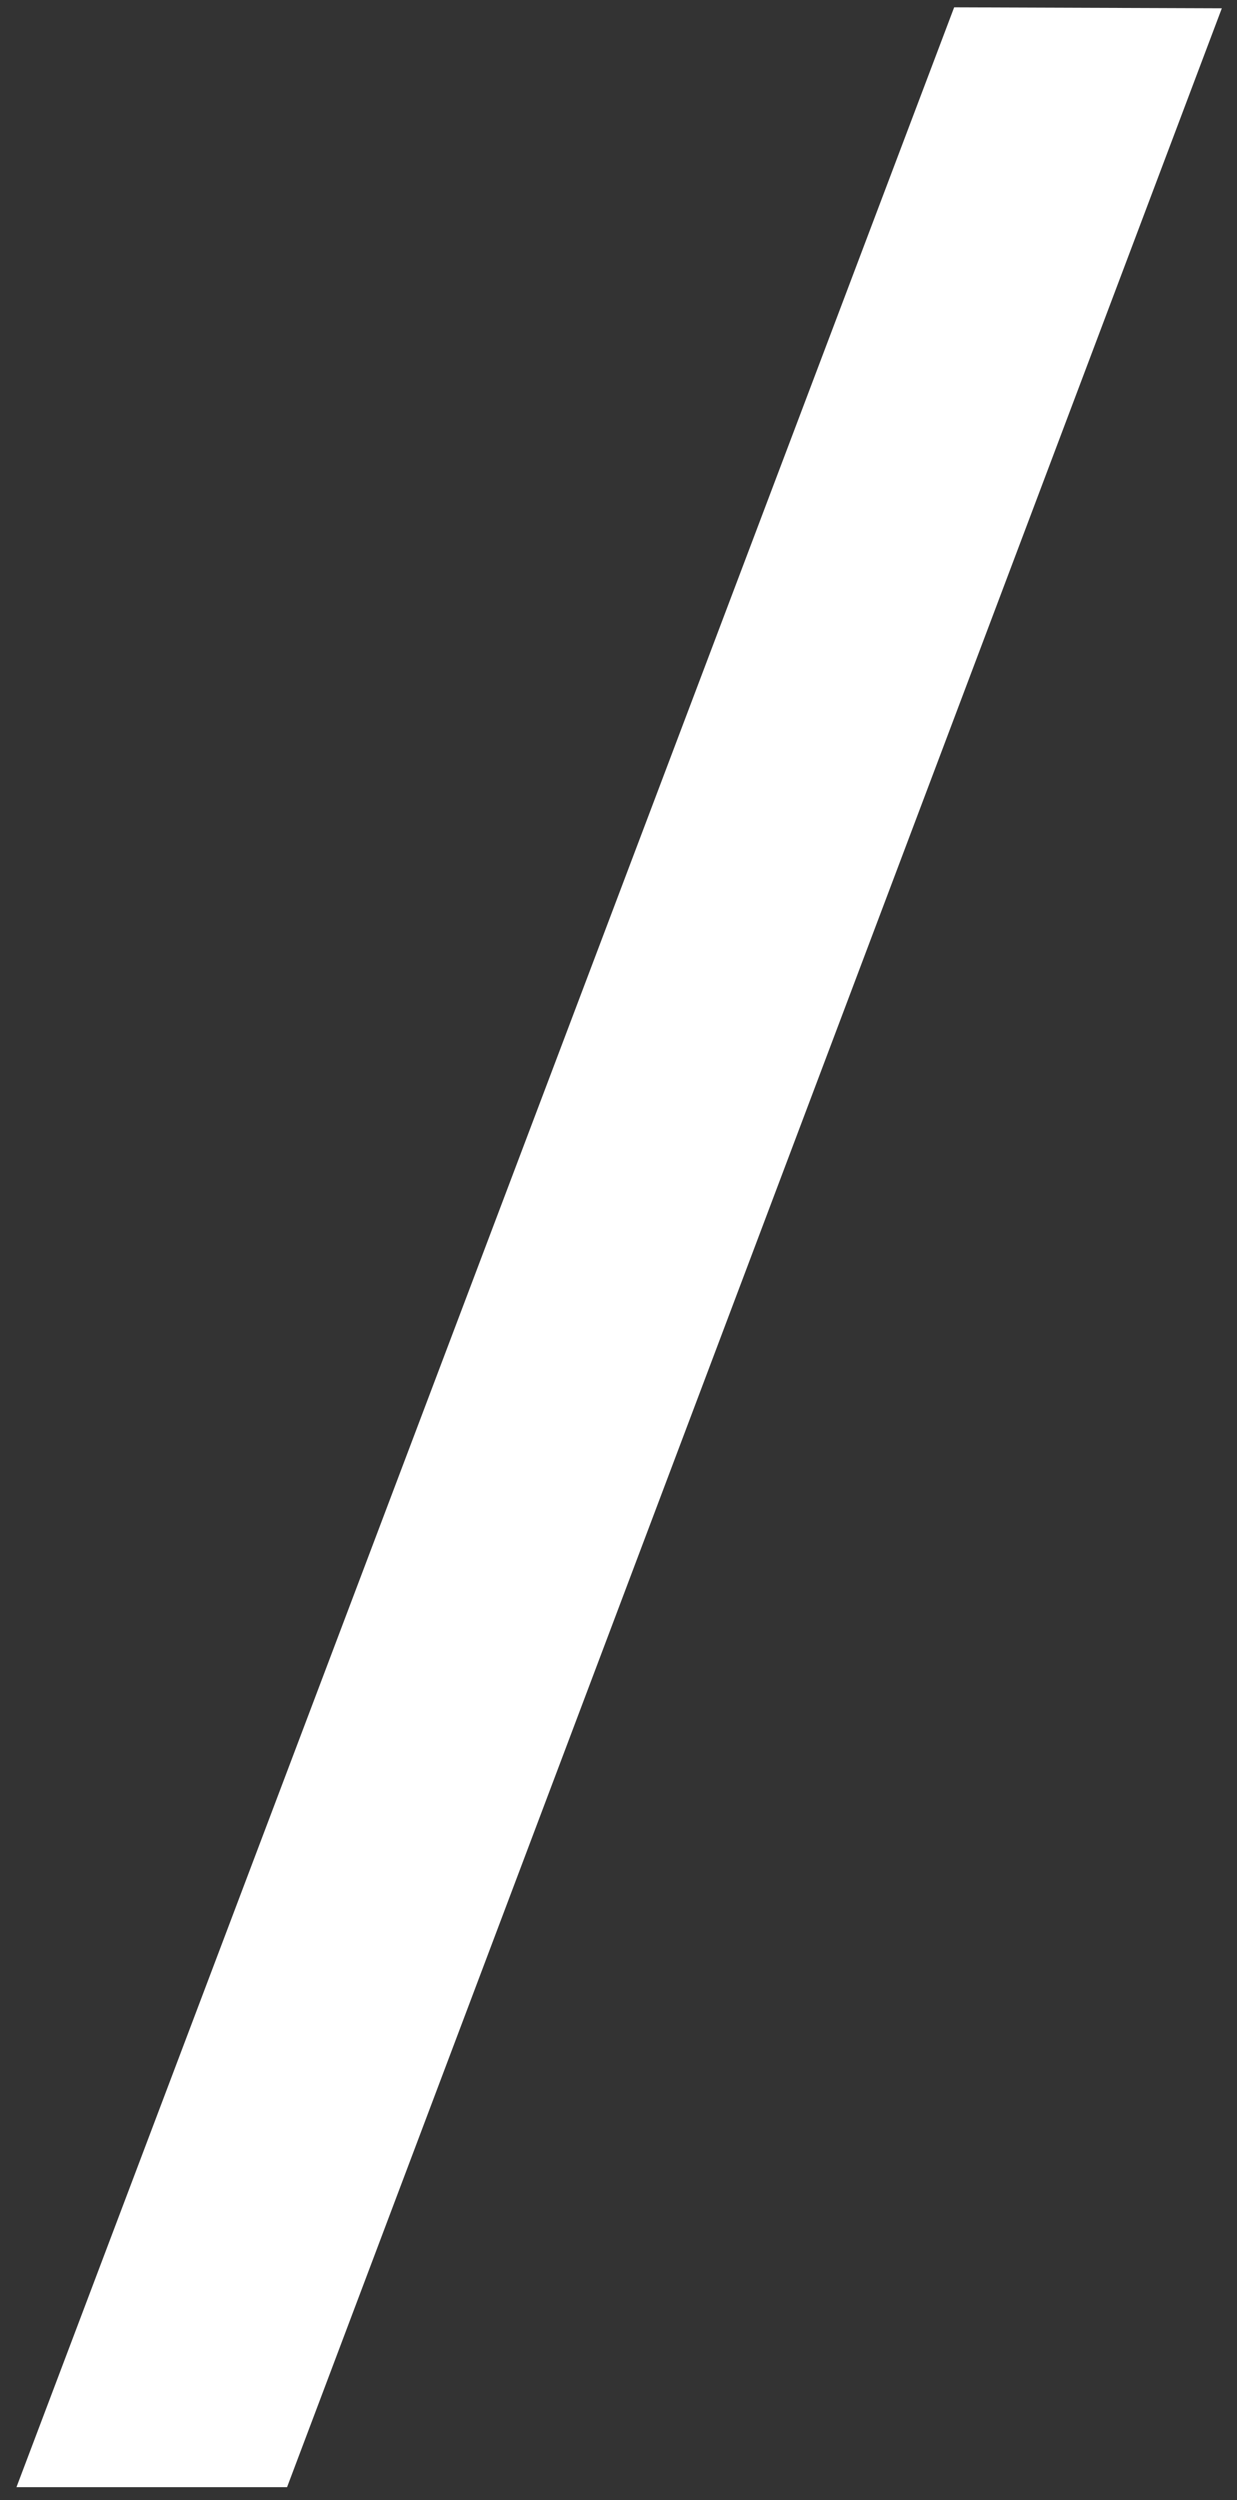
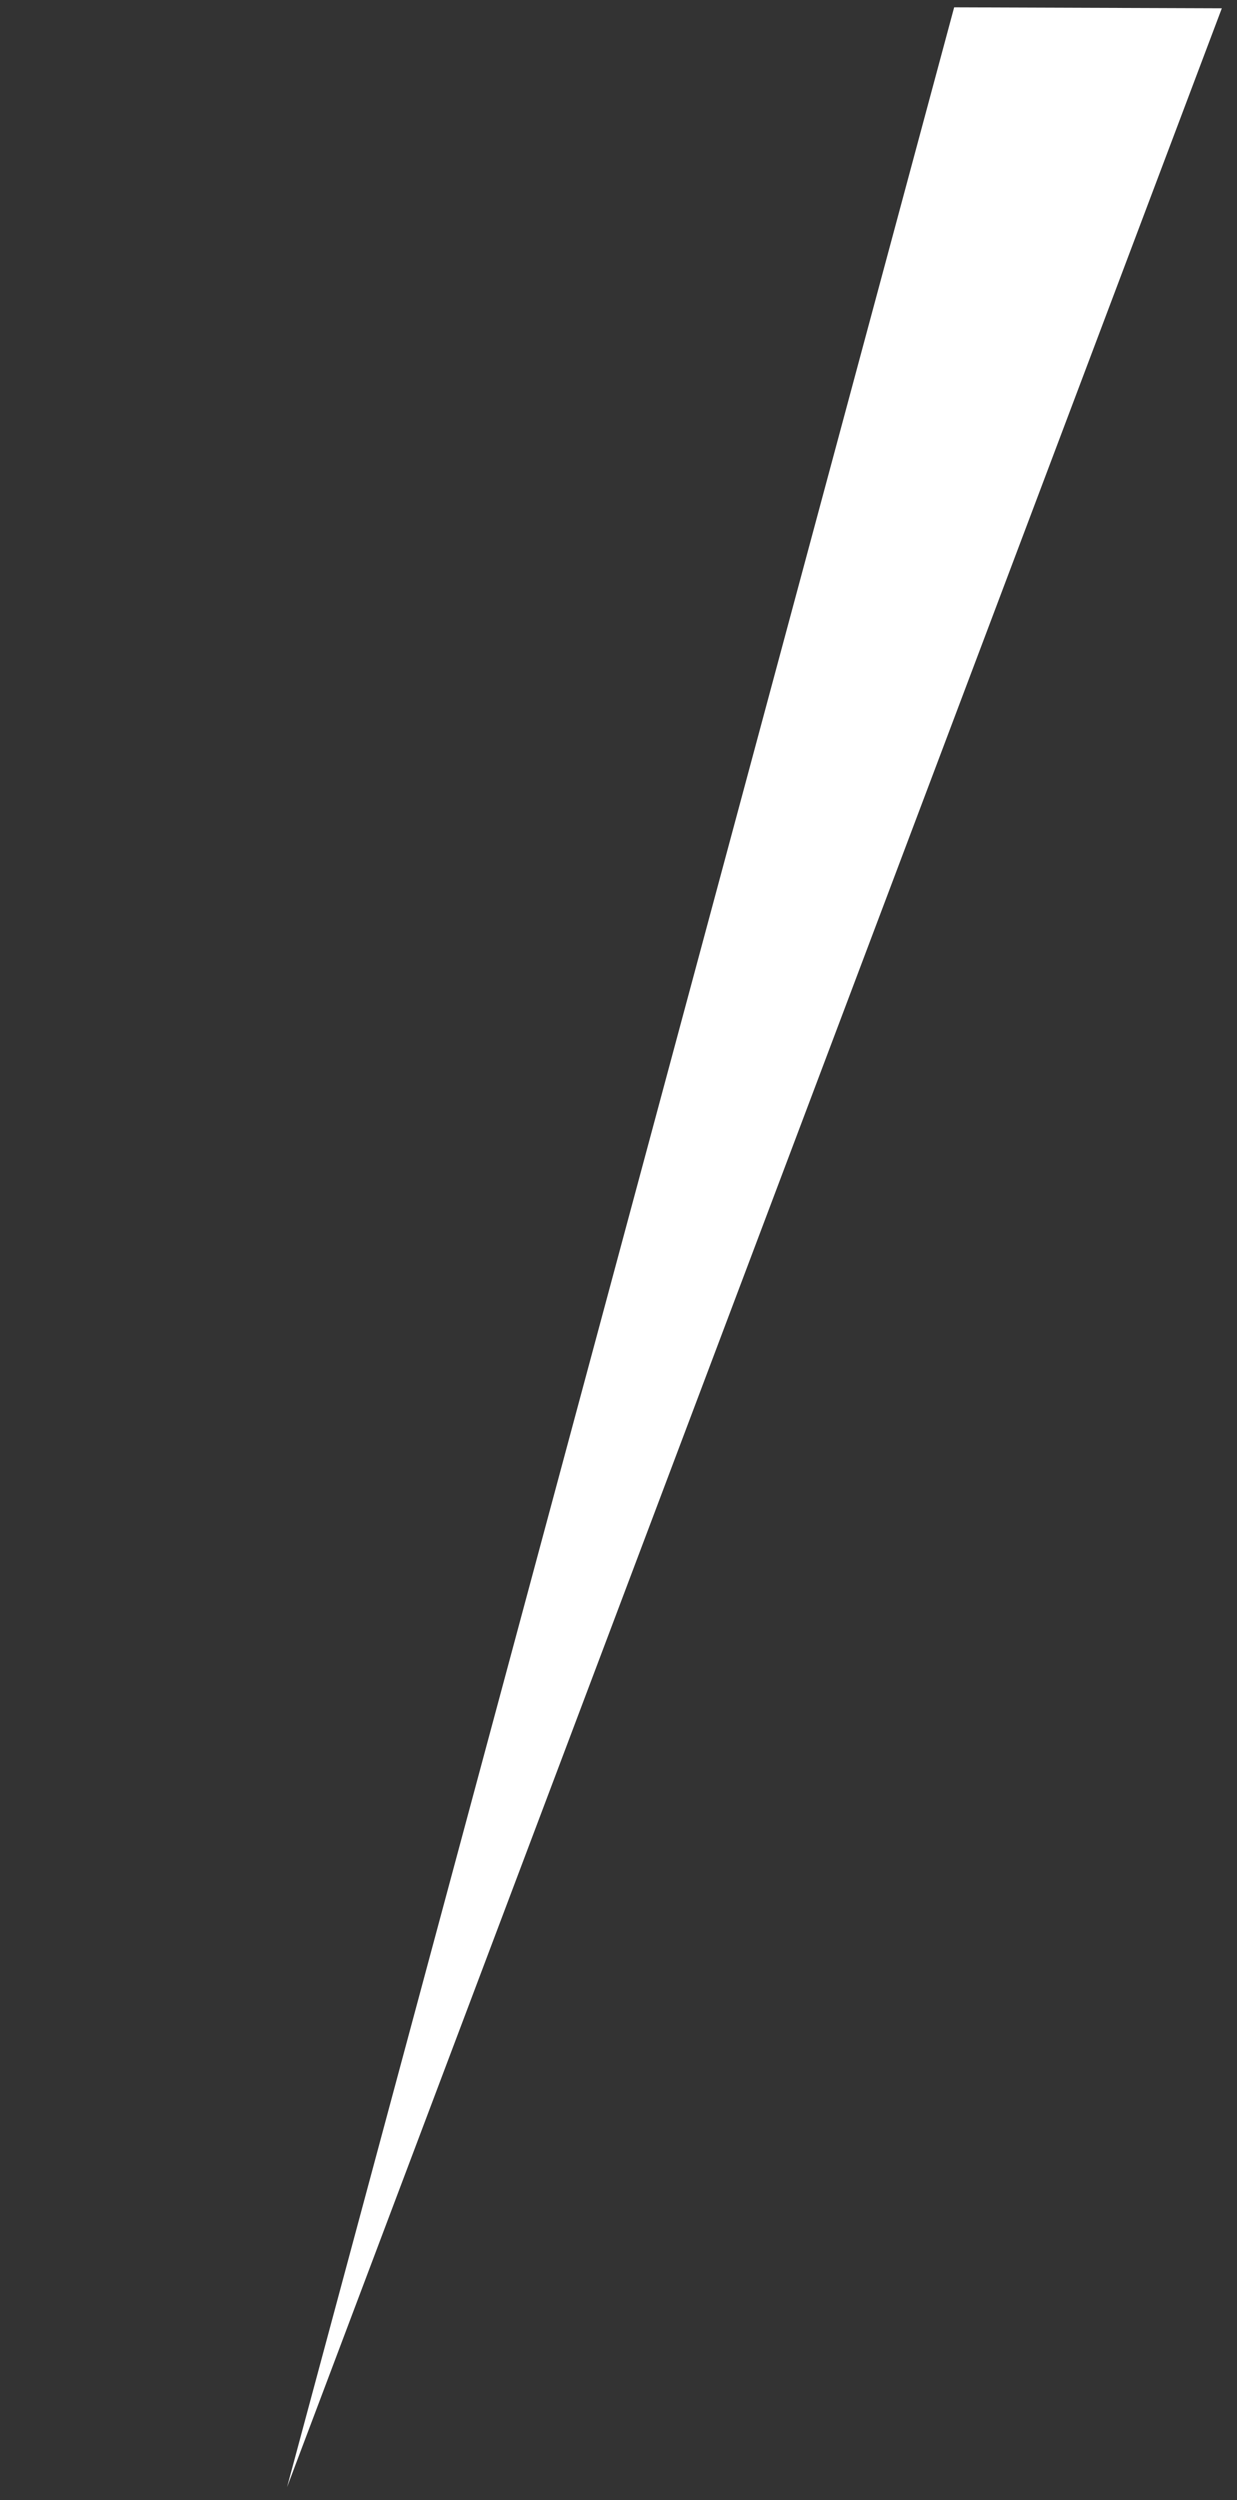
<svg xmlns="http://www.w3.org/2000/svg" width="48" height="97" viewBox="0 0 48 97" fill="none">
  <rect x="0" y="0" width="48" height="97" fill="#333333" stroke="none" />
-   <path d="M37.025 0.284L47.411 0.322L11.139 96.5L0.639 96.5L37.025 0.284Z" fill="white" />
+   <path d="M37.025 0.284L47.411 0.322L11.139 96.5L37.025 0.284Z" fill="white" />
</svg>